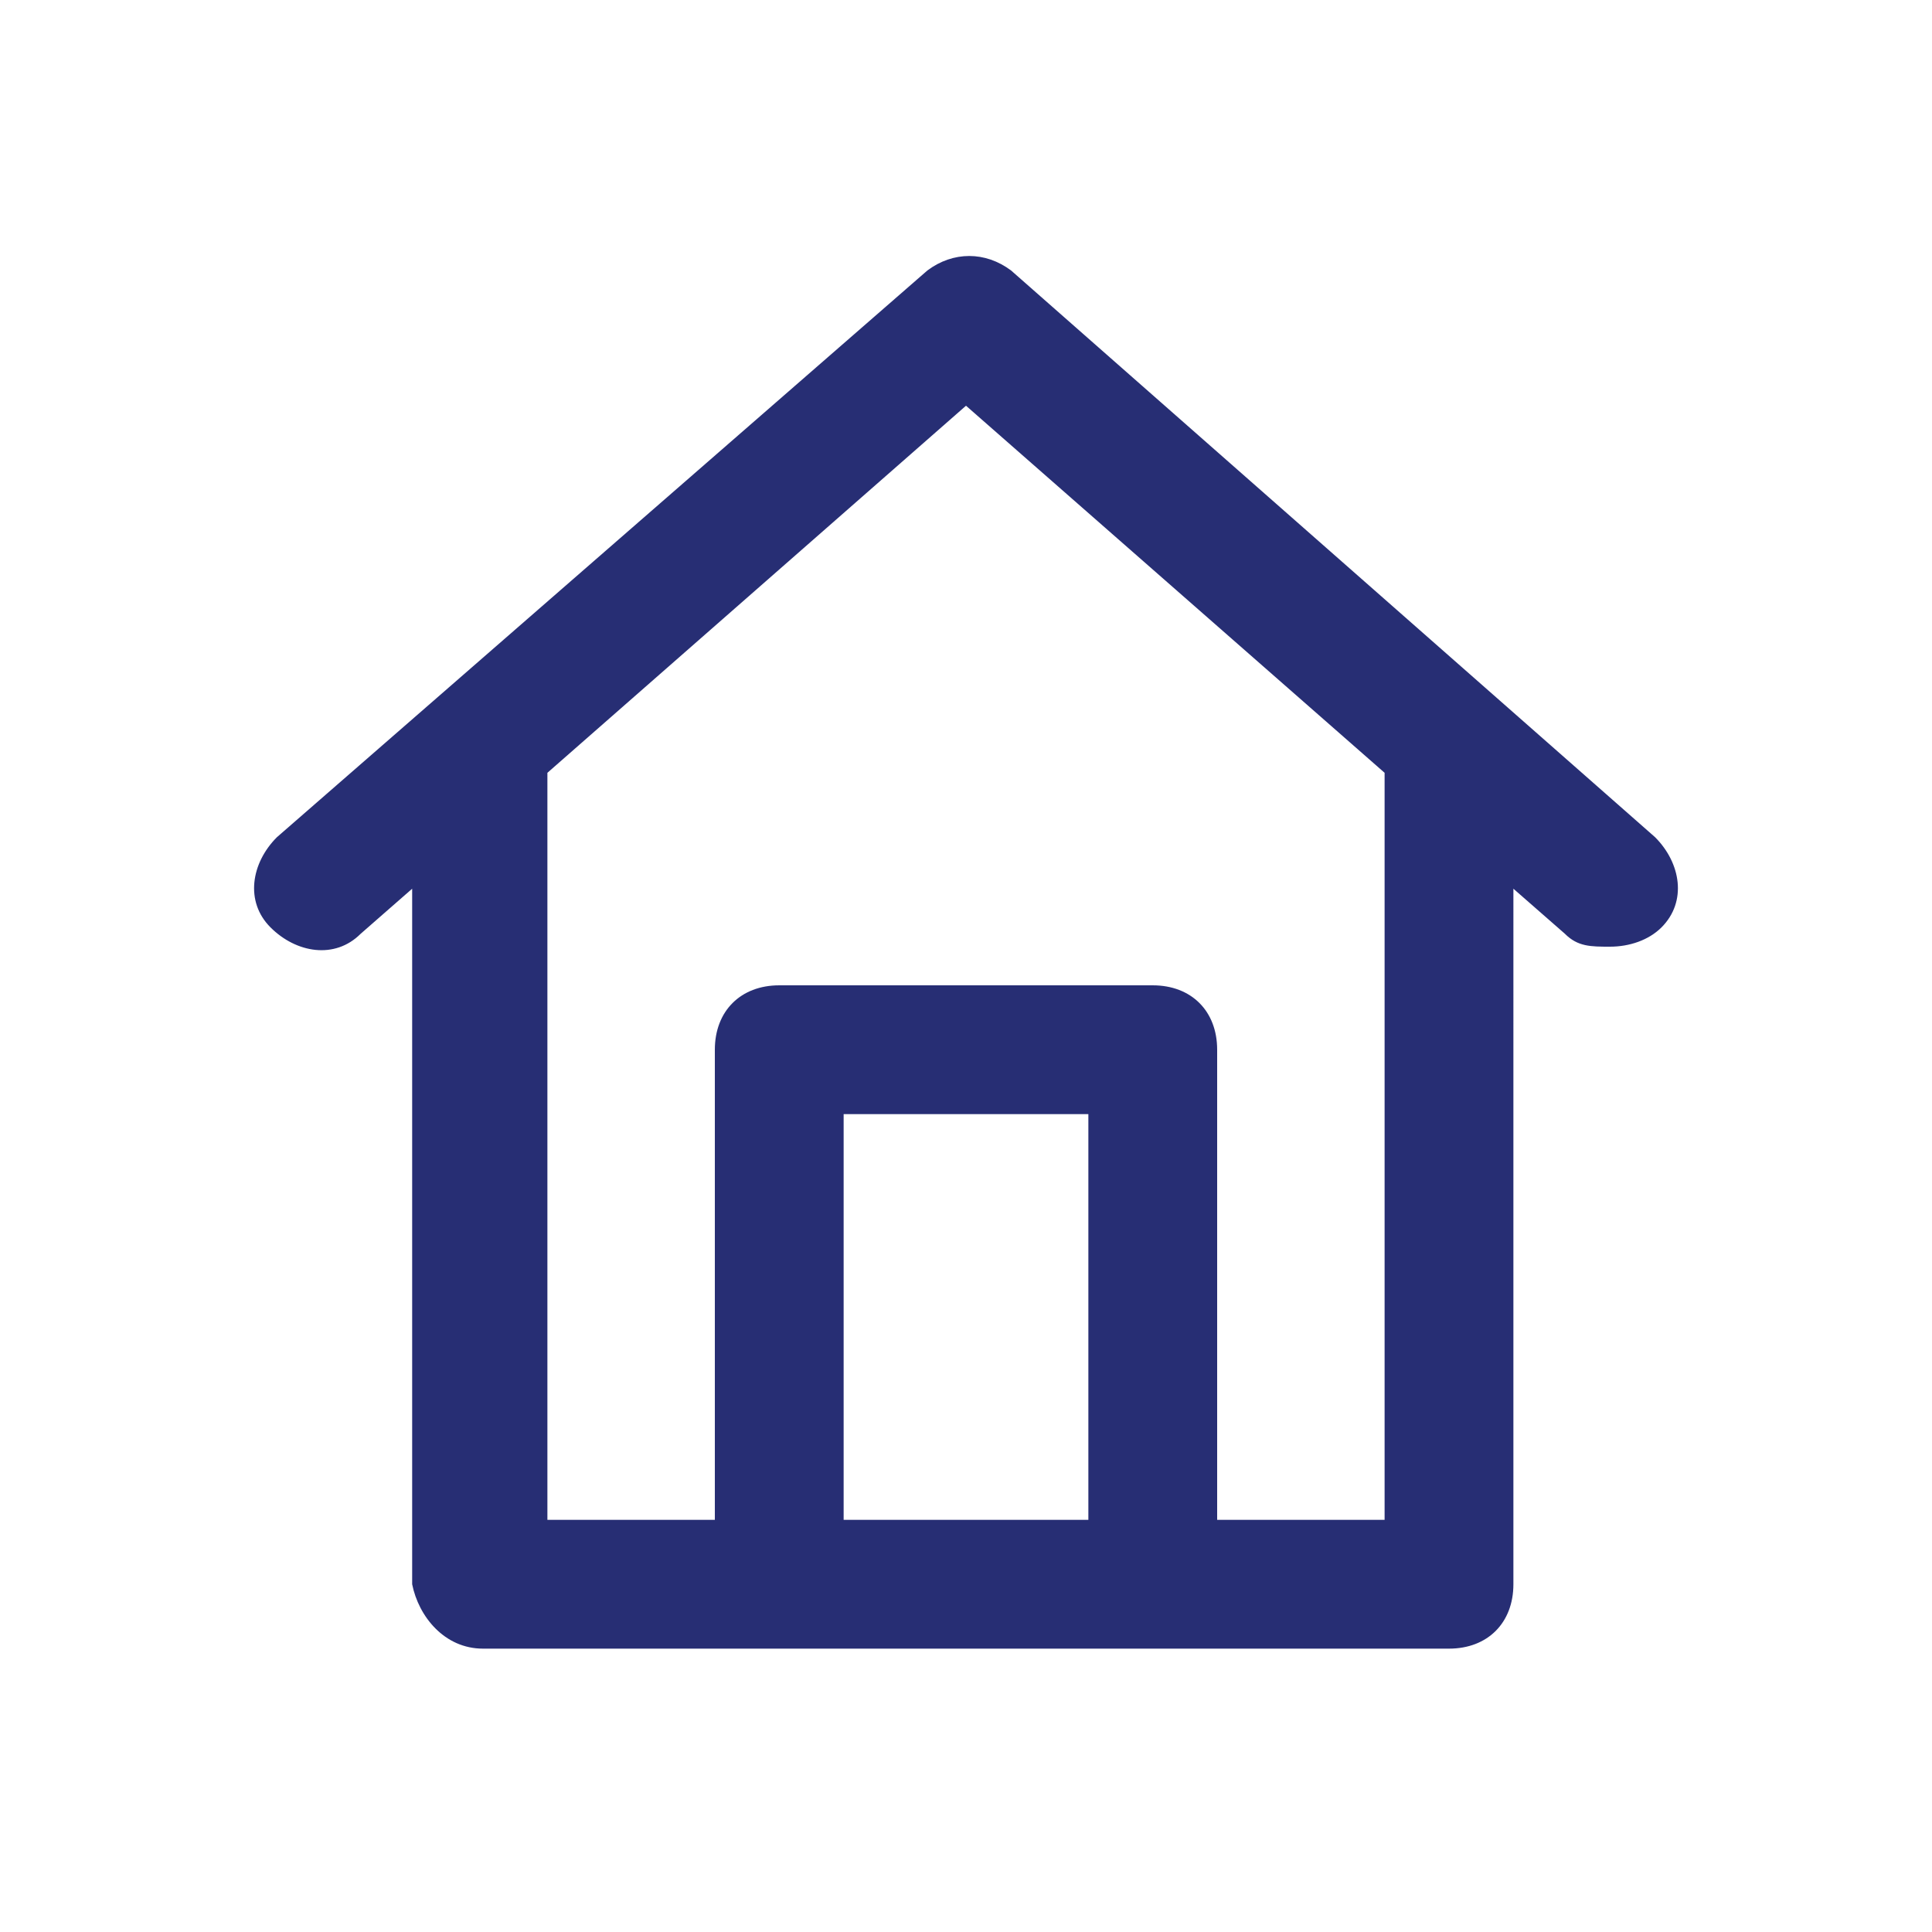
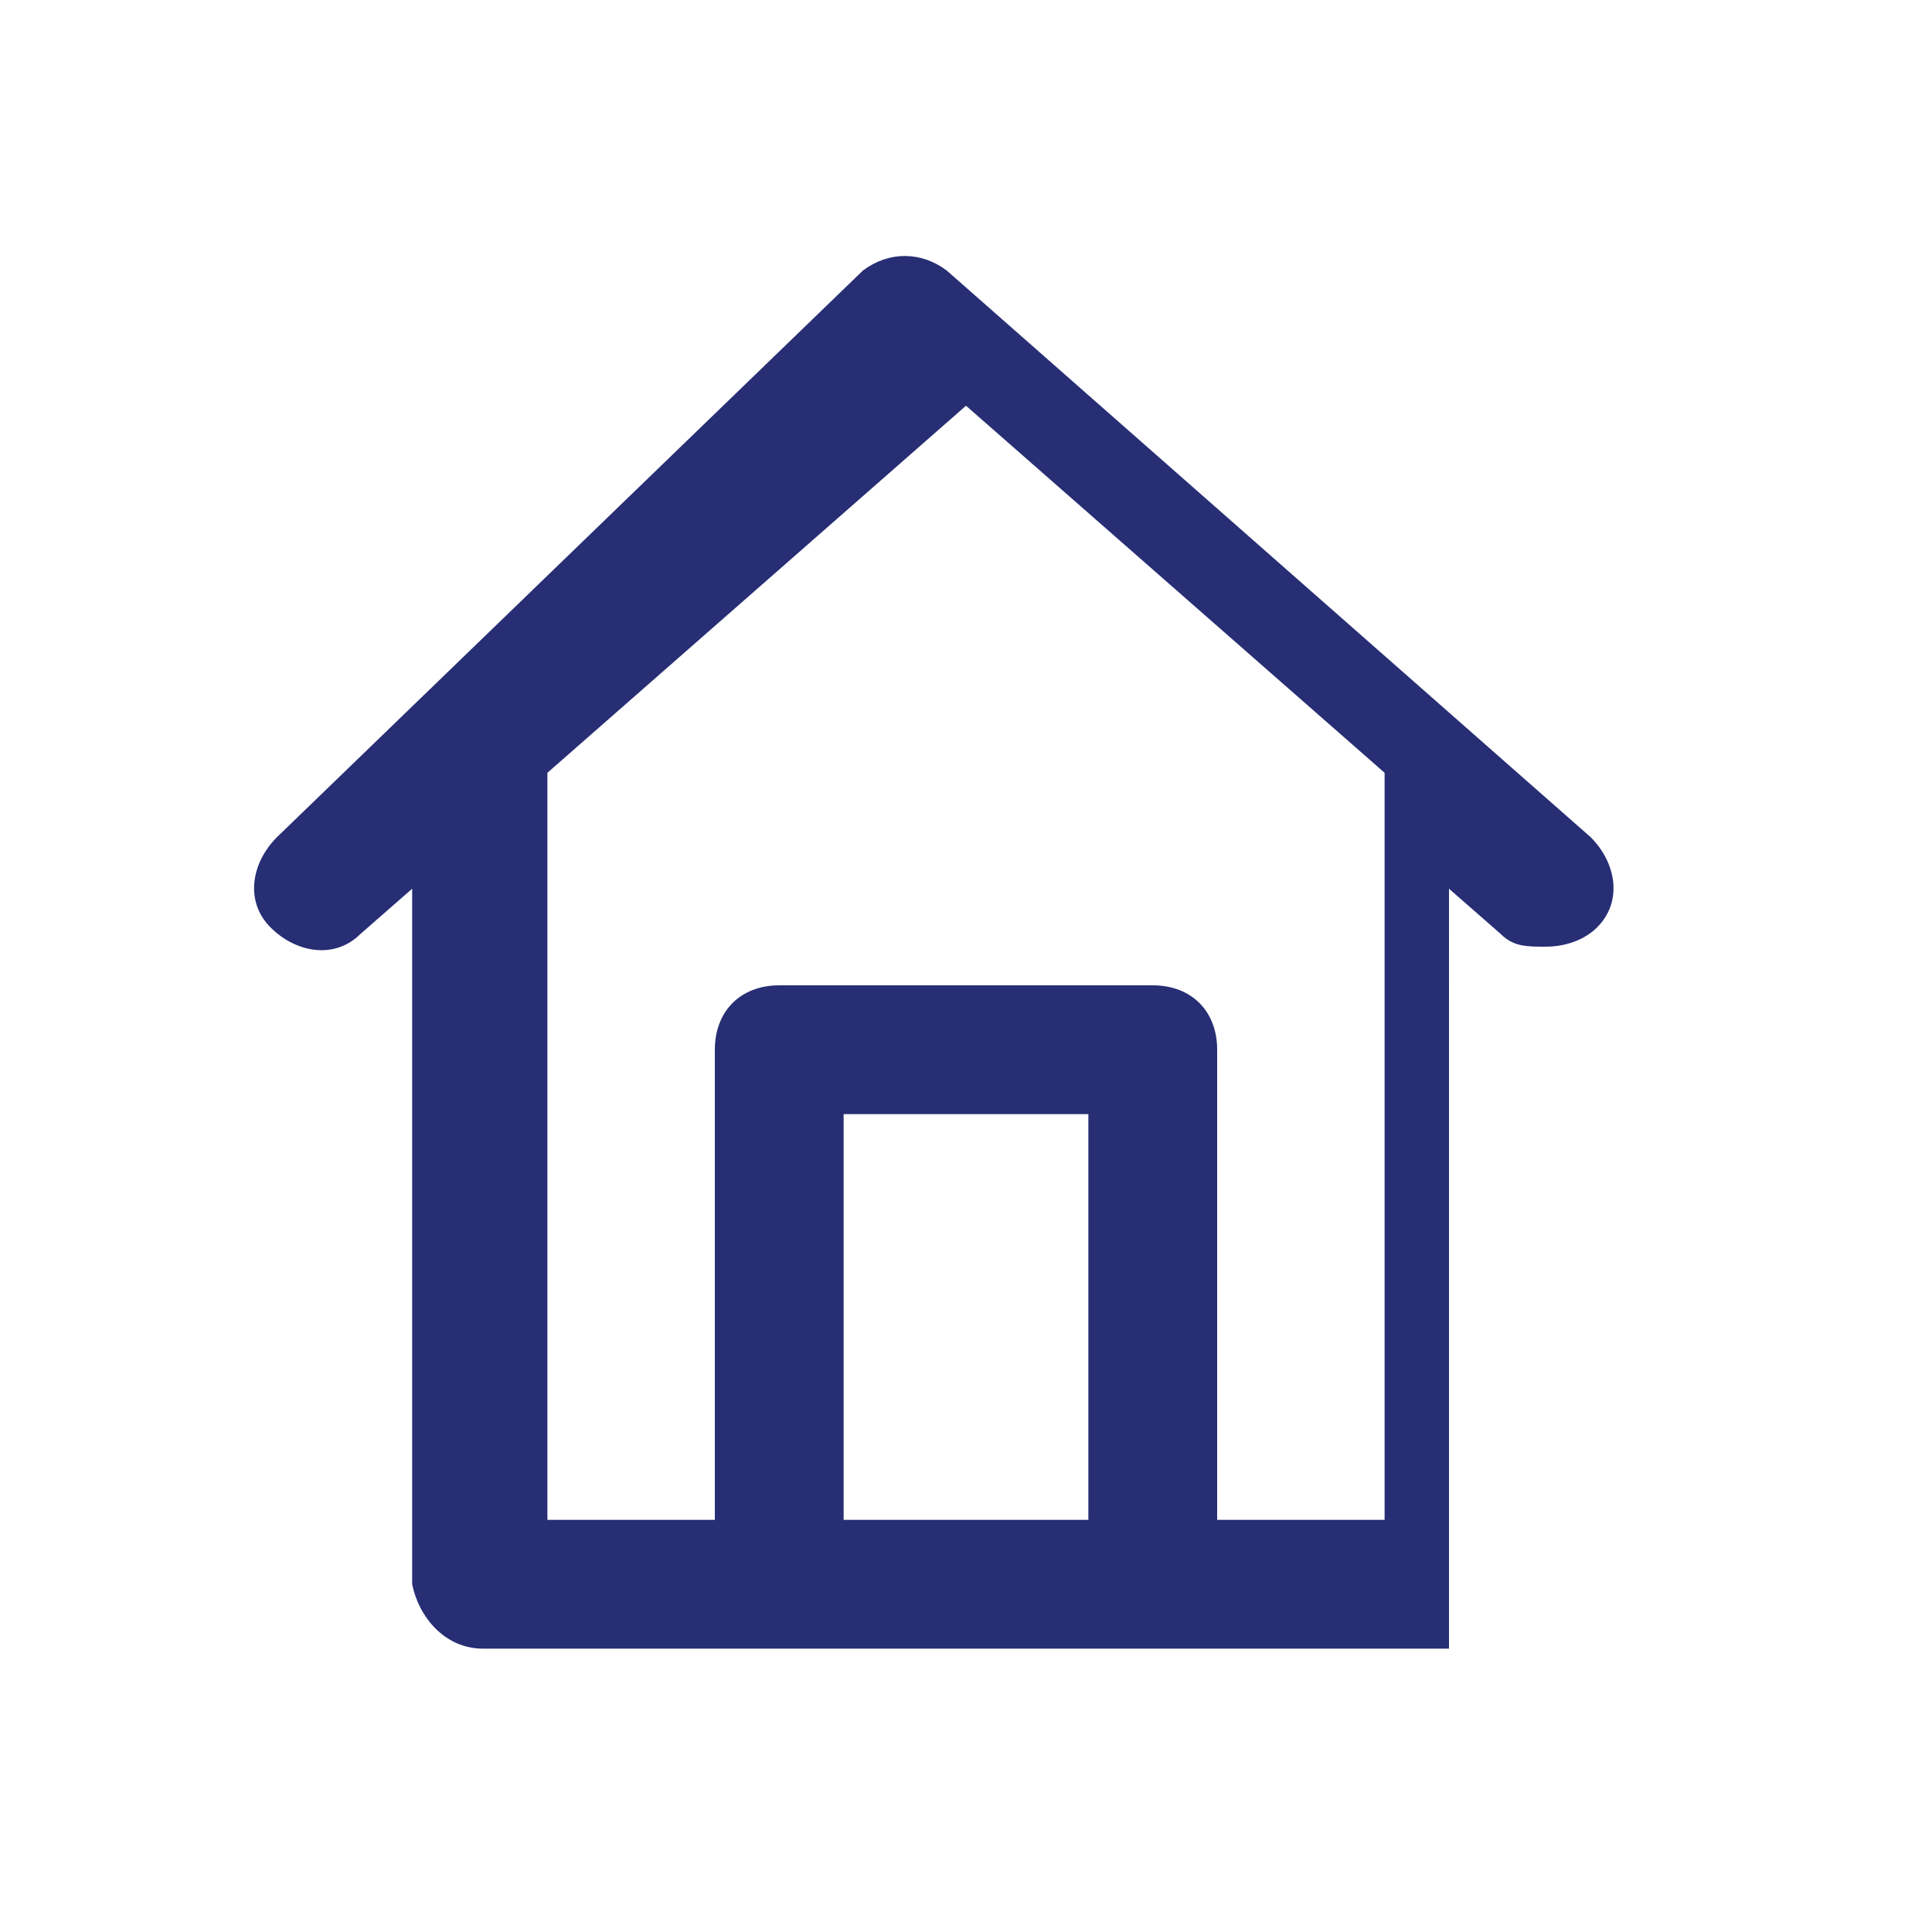
<svg xmlns="http://www.w3.org/2000/svg" version="1.1" id="Layer_1" x="0px" y="0px" viewBox="0 0 30 30" style="enable-background:new 0 0 30 30;" xml:space="preserve">
  <style type="text/css">
	.st0{fill:#272E74;}
	.st1{fill:#BFBFBF;}
	.st2{fill:#344290;}
	.st3{fill:#FFFFFF;}
	.st4{fill:#EEC109;}
	.st5{fill:#272727;}
	.st6{fill:#E2007A;}
	.st7{fill:#858585;}
</style>
  <g id="szczala_3_1_">
</g>
  <g id="szczala_3">
</g>
  <g id="zwijak">
</g>
-   <path class="st0" d="M7.5,25.6h4.6h5.8h4.6c0.6,0,1-0.4,1-1V13.8l0.8,0.7c0.2,0.2,0.4,0.2,0.7,0.2c0.3,0,0.6-0.1,0.8-0.3  c0.4-0.4,0.3-1-0.1-1.4l-10-8.8c-0.4-0.3-0.9-0.3-1.3,0L4.3,13c-0.4,0.4-0.5,1-0.1,1.4c0.4,0.4,1,0.5,1.4,0.1l0.8-0.7v10.8  C6.5,25.1,6.9,25.6,7.5,25.6z M13.1,23.6v-6.3h3.8v6.3H13.1z M15,6.3l6.5,5.7v11.6h-2.6v-7.3c0-0.6-0.4-1-1-1h-5.8c-0.6,0-1,0.4-1,1  v7.3H8.5V12L15,6.3z" />
+   <path class="st0" d="M7.5,25.6h4.6h5.8h4.6V13.8l0.8,0.7c0.2,0.2,0.4,0.2,0.7,0.2c0.3,0,0.6-0.1,0.8-0.3  c0.4-0.4,0.3-1-0.1-1.4l-10-8.8c-0.4-0.3-0.9-0.3-1.3,0L4.3,13c-0.4,0.4-0.5,1-0.1,1.4c0.4,0.4,1,0.5,1.4,0.1l0.8-0.7v10.8  C6.5,25.1,6.9,25.6,7.5,25.6z M13.1,23.6v-6.3h3.8v6.3H13.1z M15,6.3l6.5,5.7v11.6h-2.6v-7.3c0-0.6-0.4-1-1-1h-5.8c-0.6,0-1,0.4-1,1  v7.3H8.5V12L15,6.3z" />
</svg>